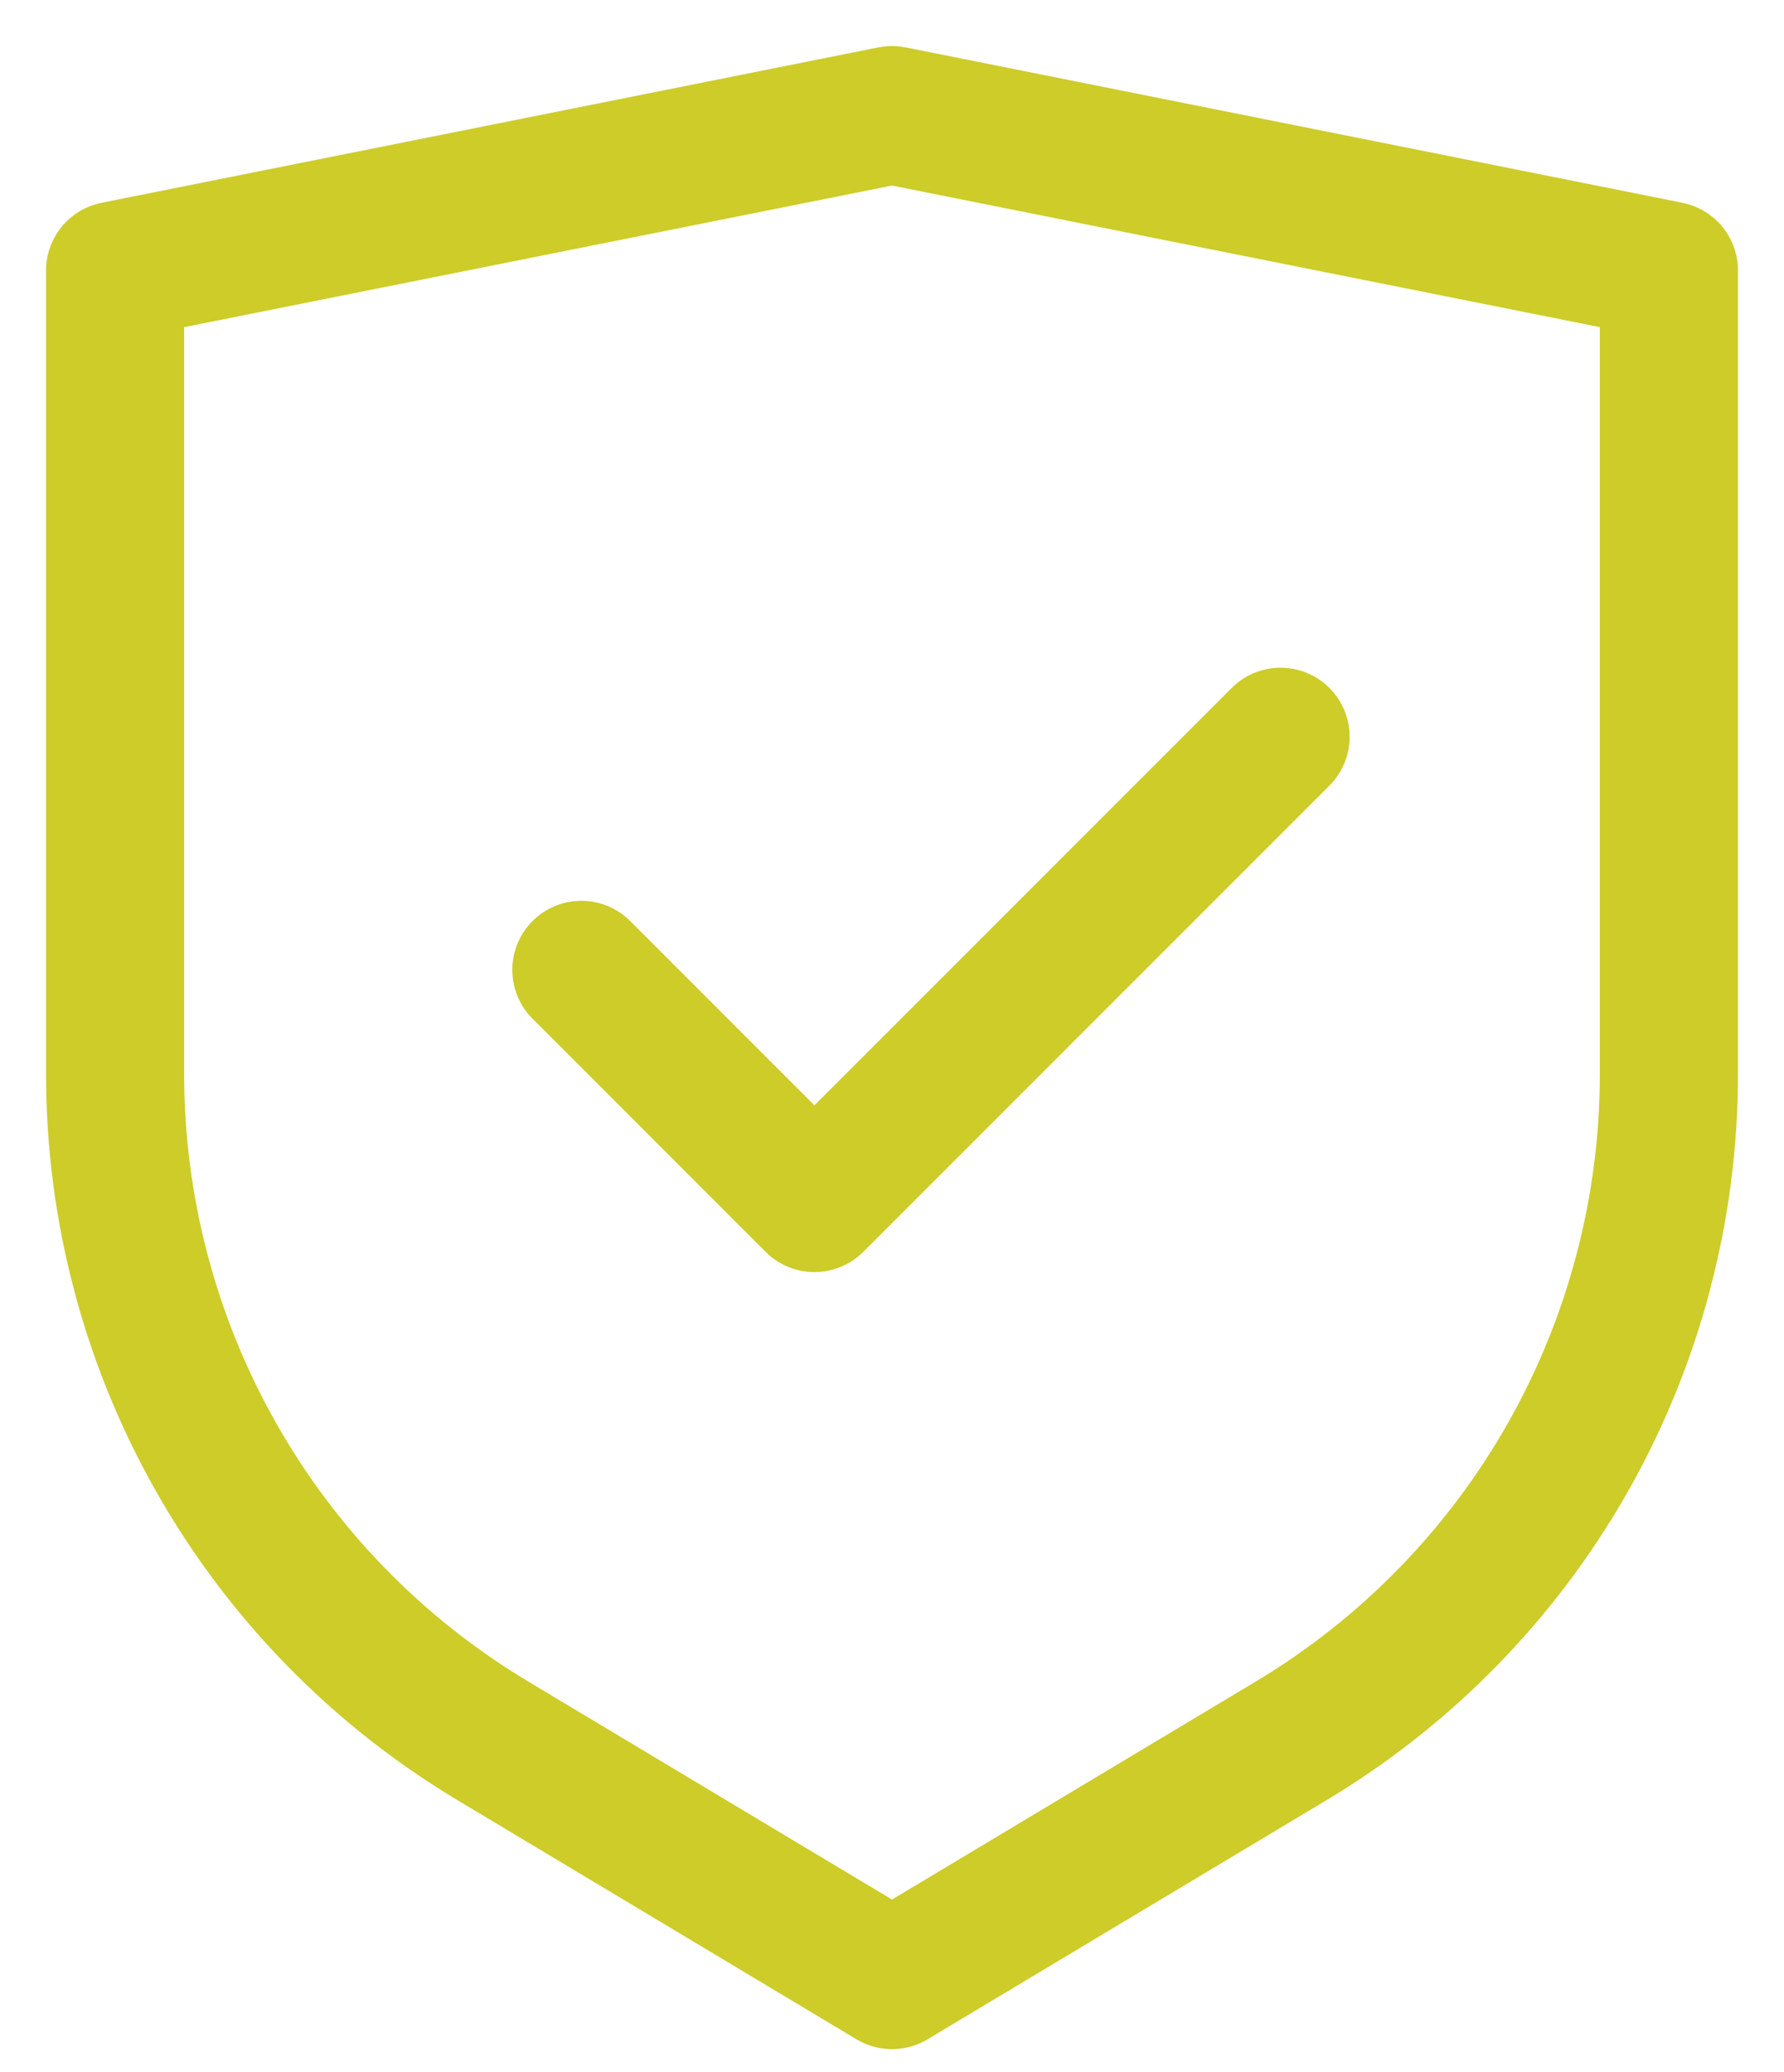
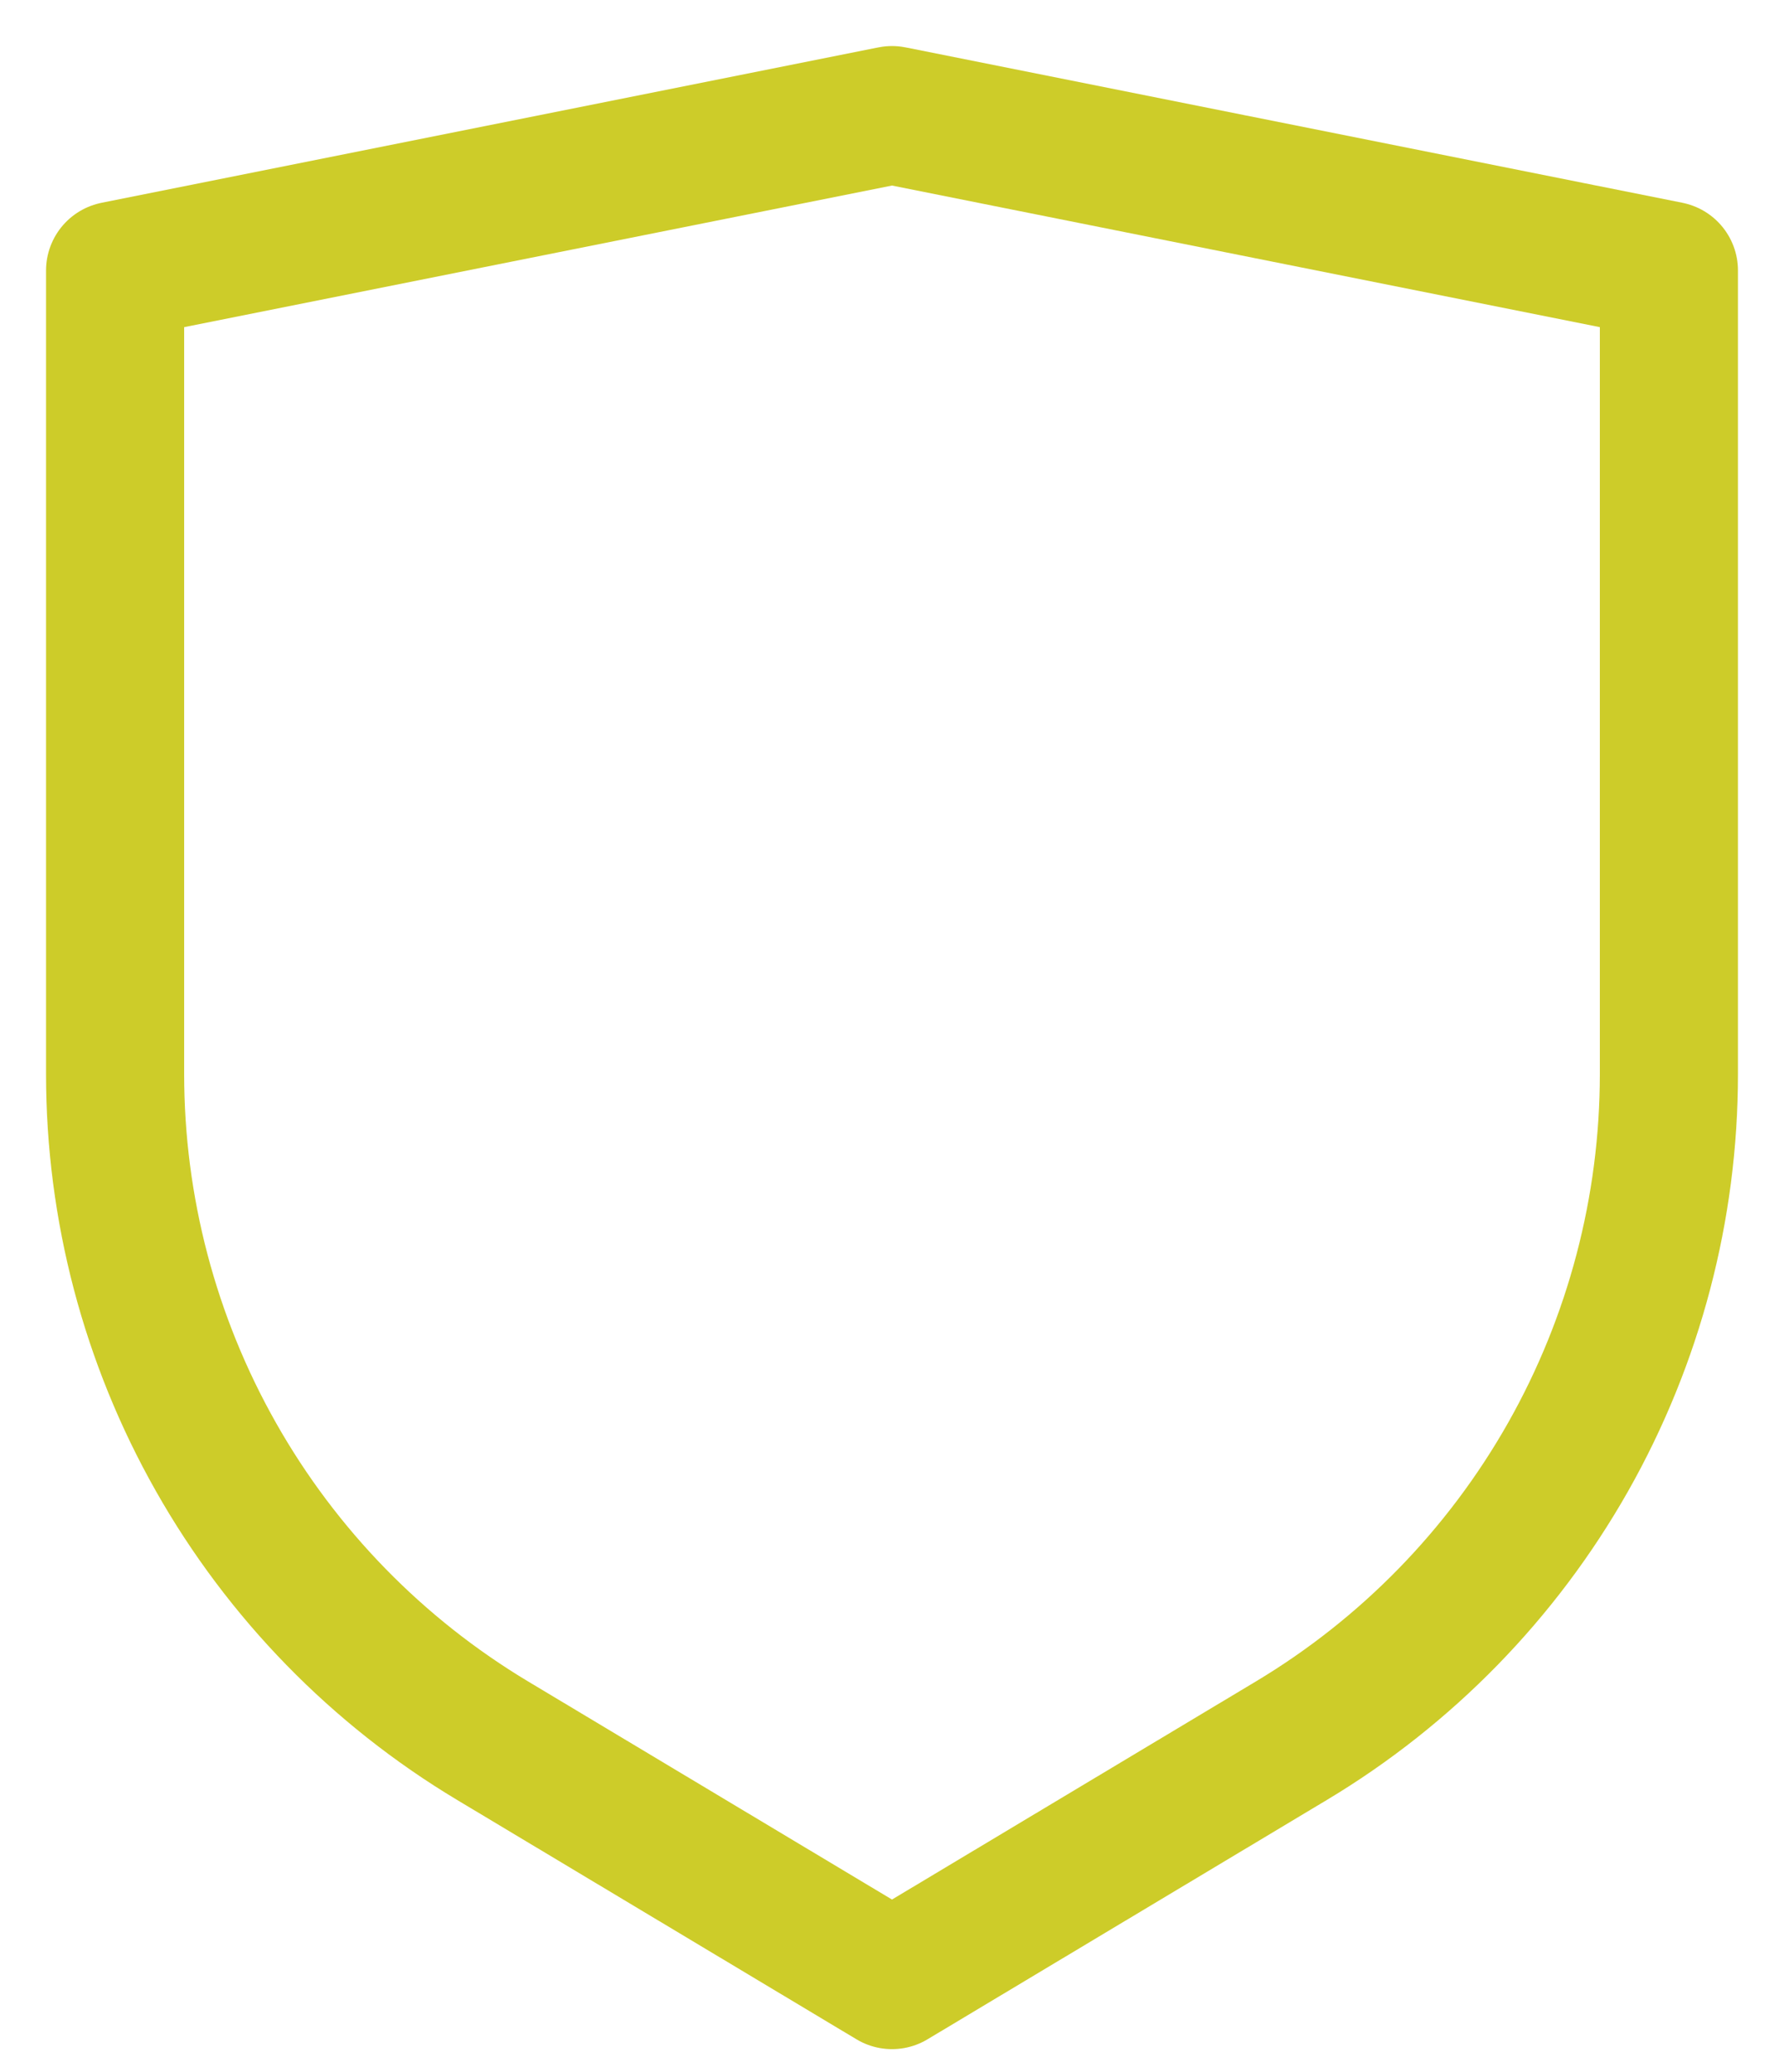
<svg xmlns="http://www.w3.org/2000/svg" width="31" height="36" viewBox="0 0 31 36" fill="none">
-   <path d="M22.439 30.242L15.5 34.4L8.561 30.242C6.56 29.043 4.903 27.345 3.754 25.315C2.604 23.285 2 20.992 2 18.659V4.7L15.5 2L29 4.7V18.659C29 20.992 28.396 23.285 27.247 25.315C26.097 27.345 24.44 29.043 22.439 30.242Z" stroke="#CDCC29" stroke-width="2.4" stroke-linecap="round" stroke-linejoin="round" />
-   <path d="M10.102 16.85L14.152 20.9L22.252 12.8" stroke="#CDCC29" stroke-width="2.4" stroke-linecap="round" stroke-linejoin="round" />
+   <path d="M22.439 30.242L15.5 34.4L8.561 30.242C6.56 29.043 4.903 27.345 3.754 25.315C2.604 23.285 2 20.992 2 18.659V4.7L15.5 2L29 4.7V18.659C29 20.992 28.396 23.285 27.247 25.315C26.097 27.345 24.44 29.043 22.439 30.242" stroke="#CDCC29" stroke-width="2.4" stroke-linecap="round" stroke-linejoin="round" />
</svg>